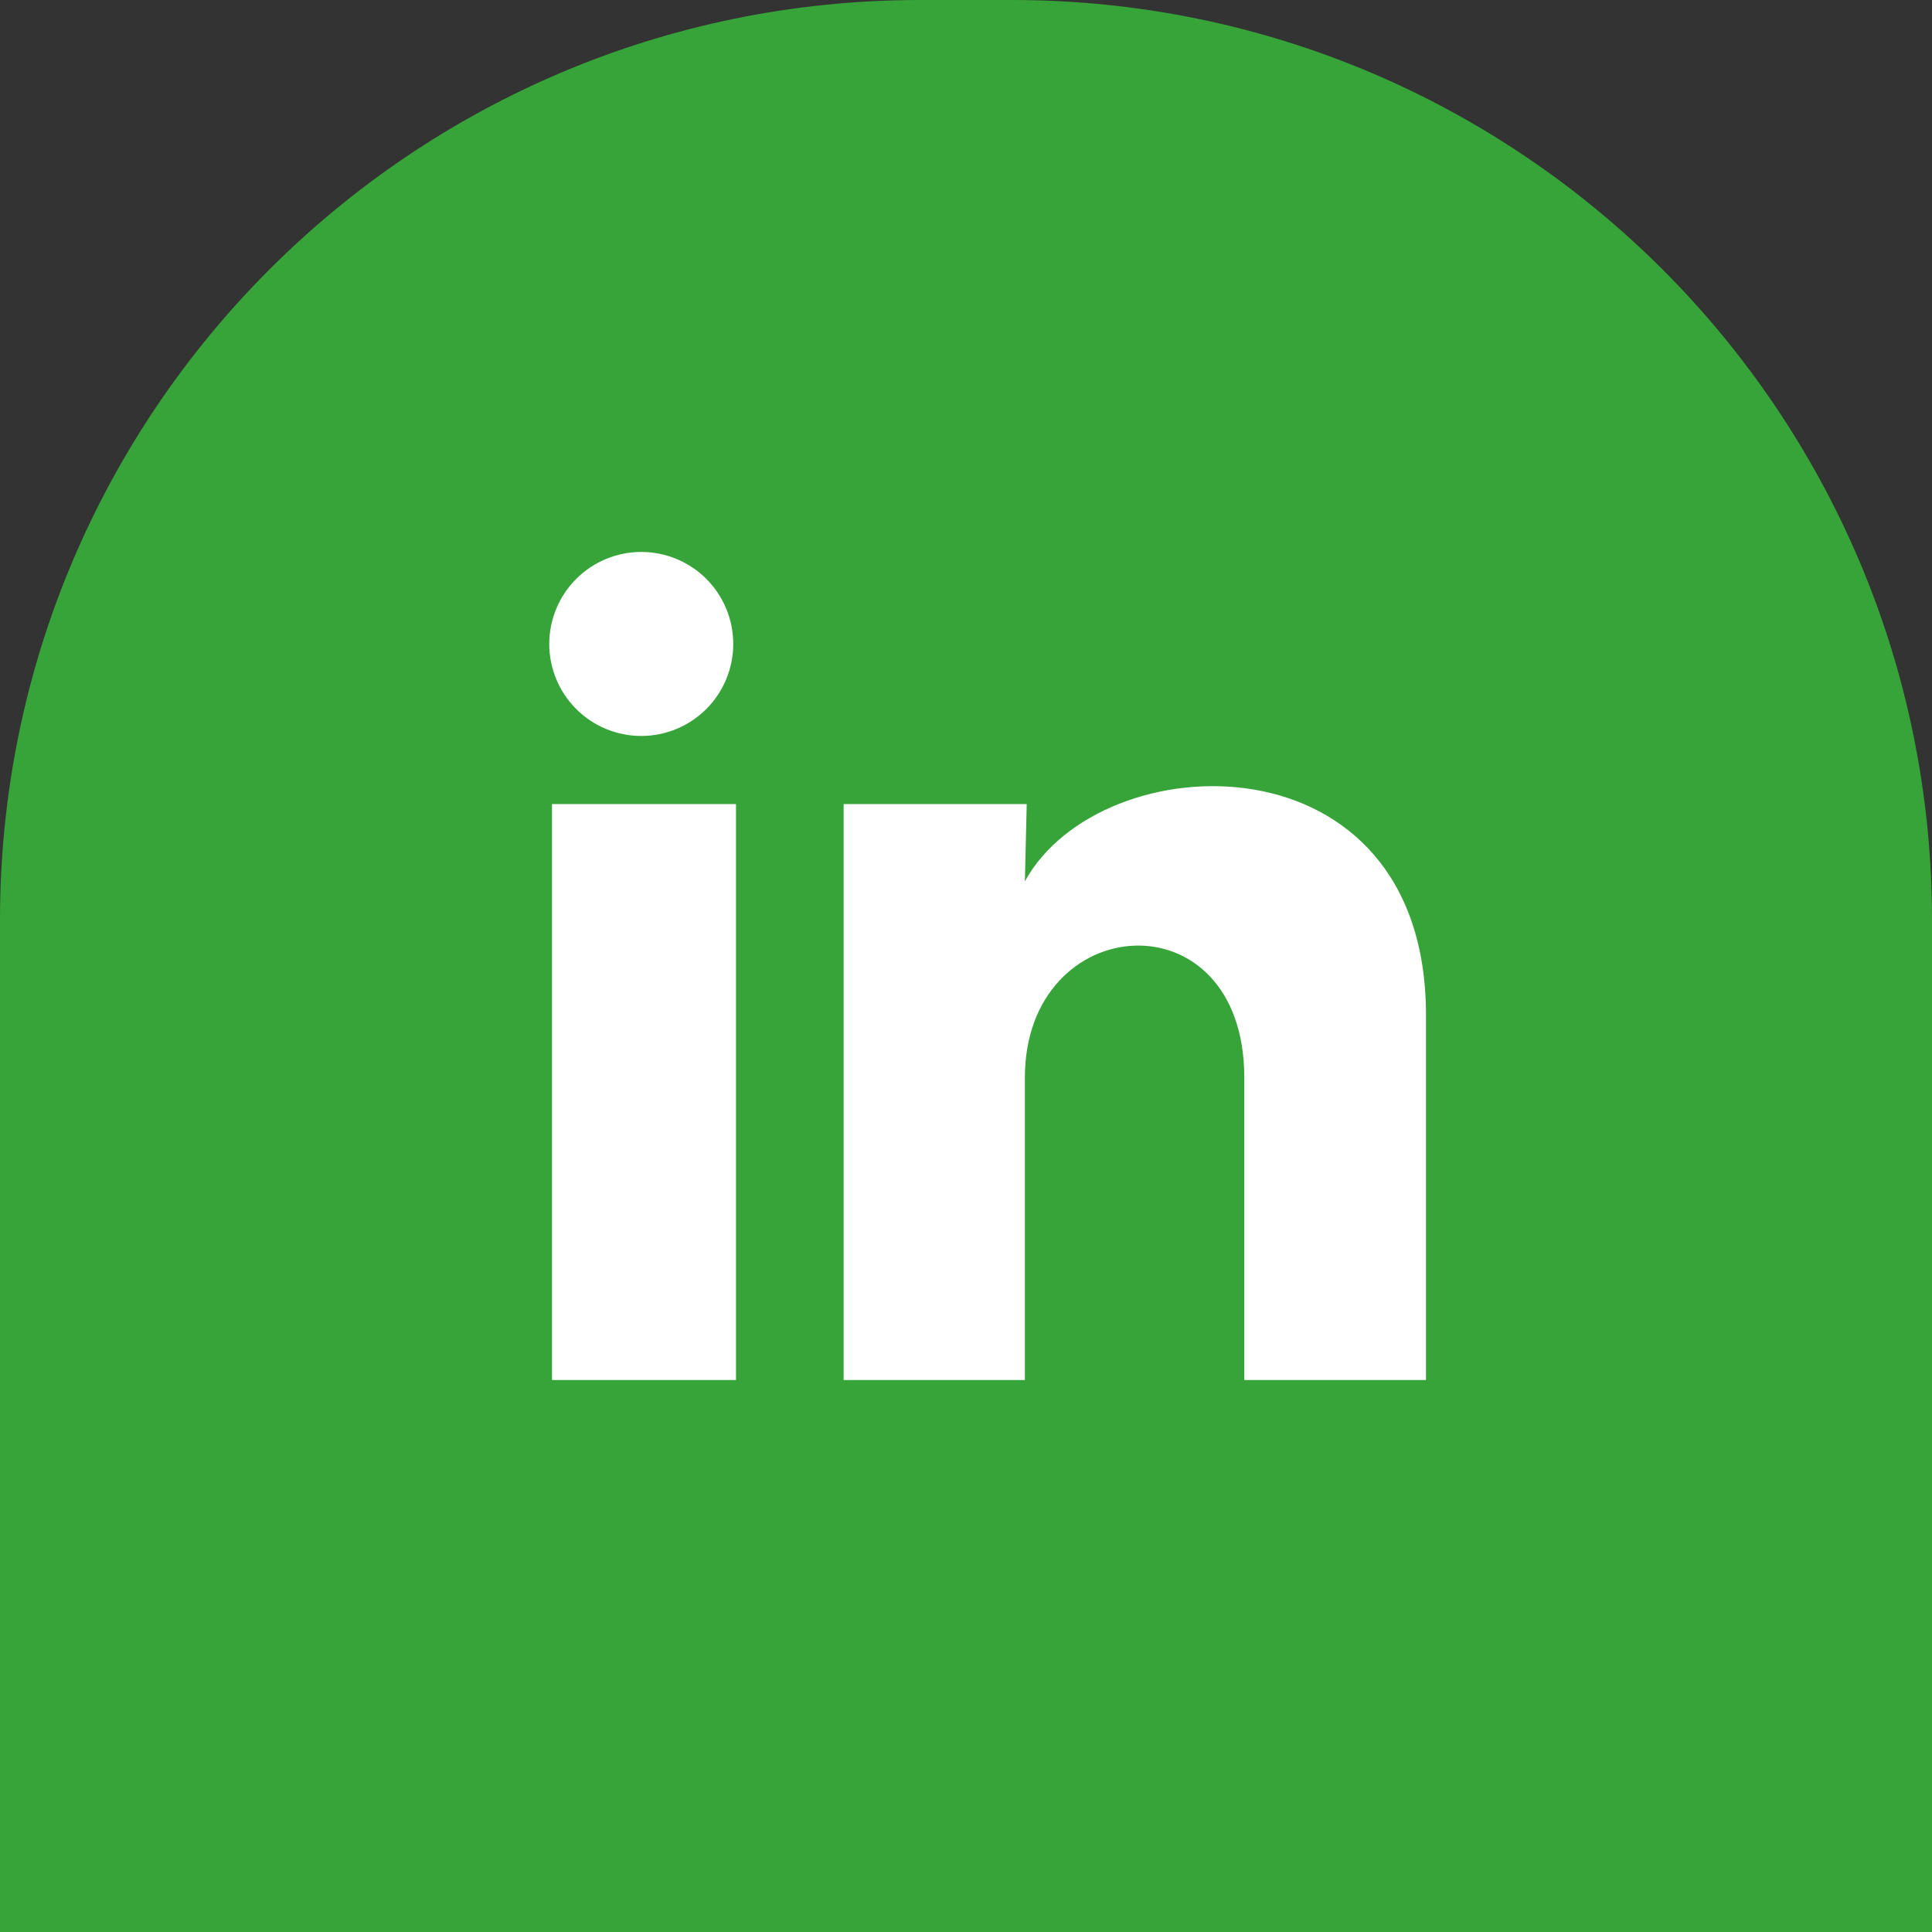
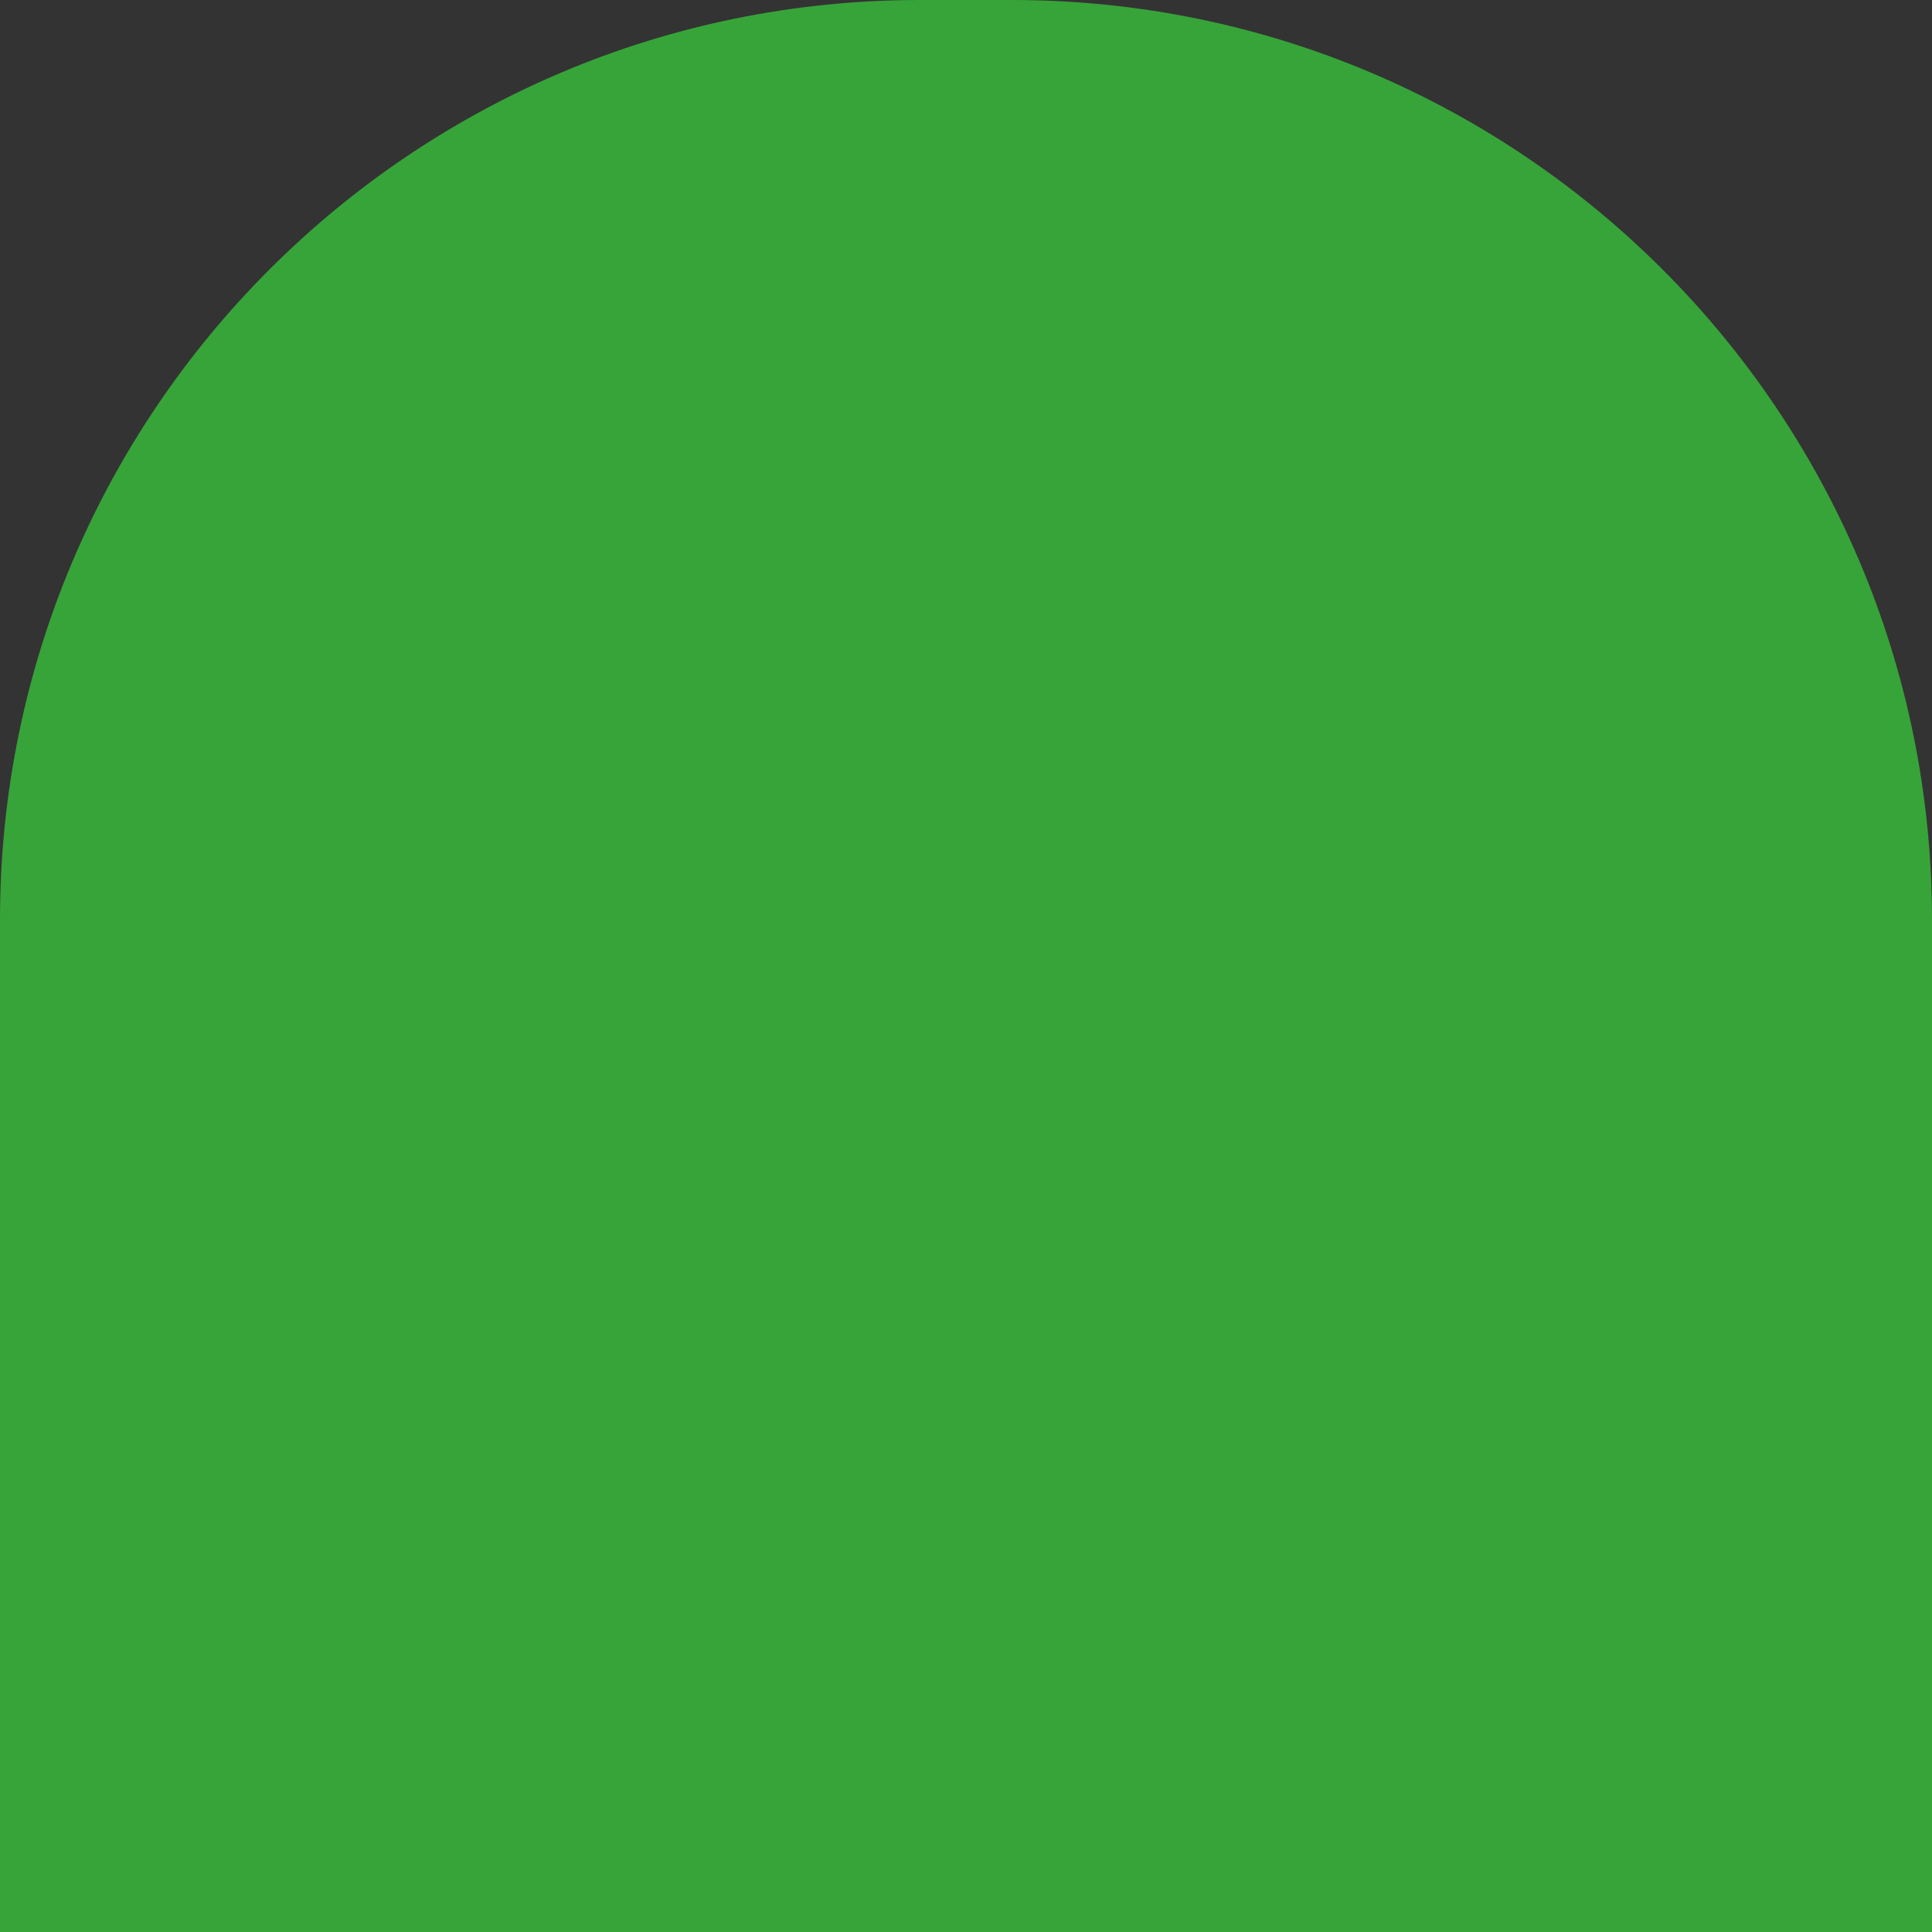
<svg xmlns="http://www.w3.org/2000/svg" width="42" height="42" viewBox="0 0 42 42" fill="none">
  <rect x="0" y="0" width="42" height="42" fill="#333333" stroke="none" />
  <path d="M0 20C0 8.954 8.954 0 20 0H22C33.046 0 42 8.954 42 20V42H0V20Z" fill="#37A439" />
-   <path d="M15.94 14C15.94 14.53 15.729 15.039 15.354 15.414C14.979 15.789 14.47 15.999 13.939 15.999C13.409 15.999 12.9 15.788 12.525 15.412C12.151 15.037 11.94 14.528 11.94 13.998C11.941 13.468 12.152 12.959 12.527 12.584C12.902 12.209 13.411 11.999 13.941 11.999C14.472 11.999 14.98 12.21 15.355 12.585C15.73 12.961 15.941 13.47 15.94 14ZM16 17.48H12V30H16V17.48ZM22.32 17.48H18.34V30H22.28V23.43C22.28 19.77 27.05 19.43 27.05 23.43V30H31V22.07C31 15.9 23.94 16.13 22.28 19.16L22.32 17.48Z" fill="white" />
</svg>